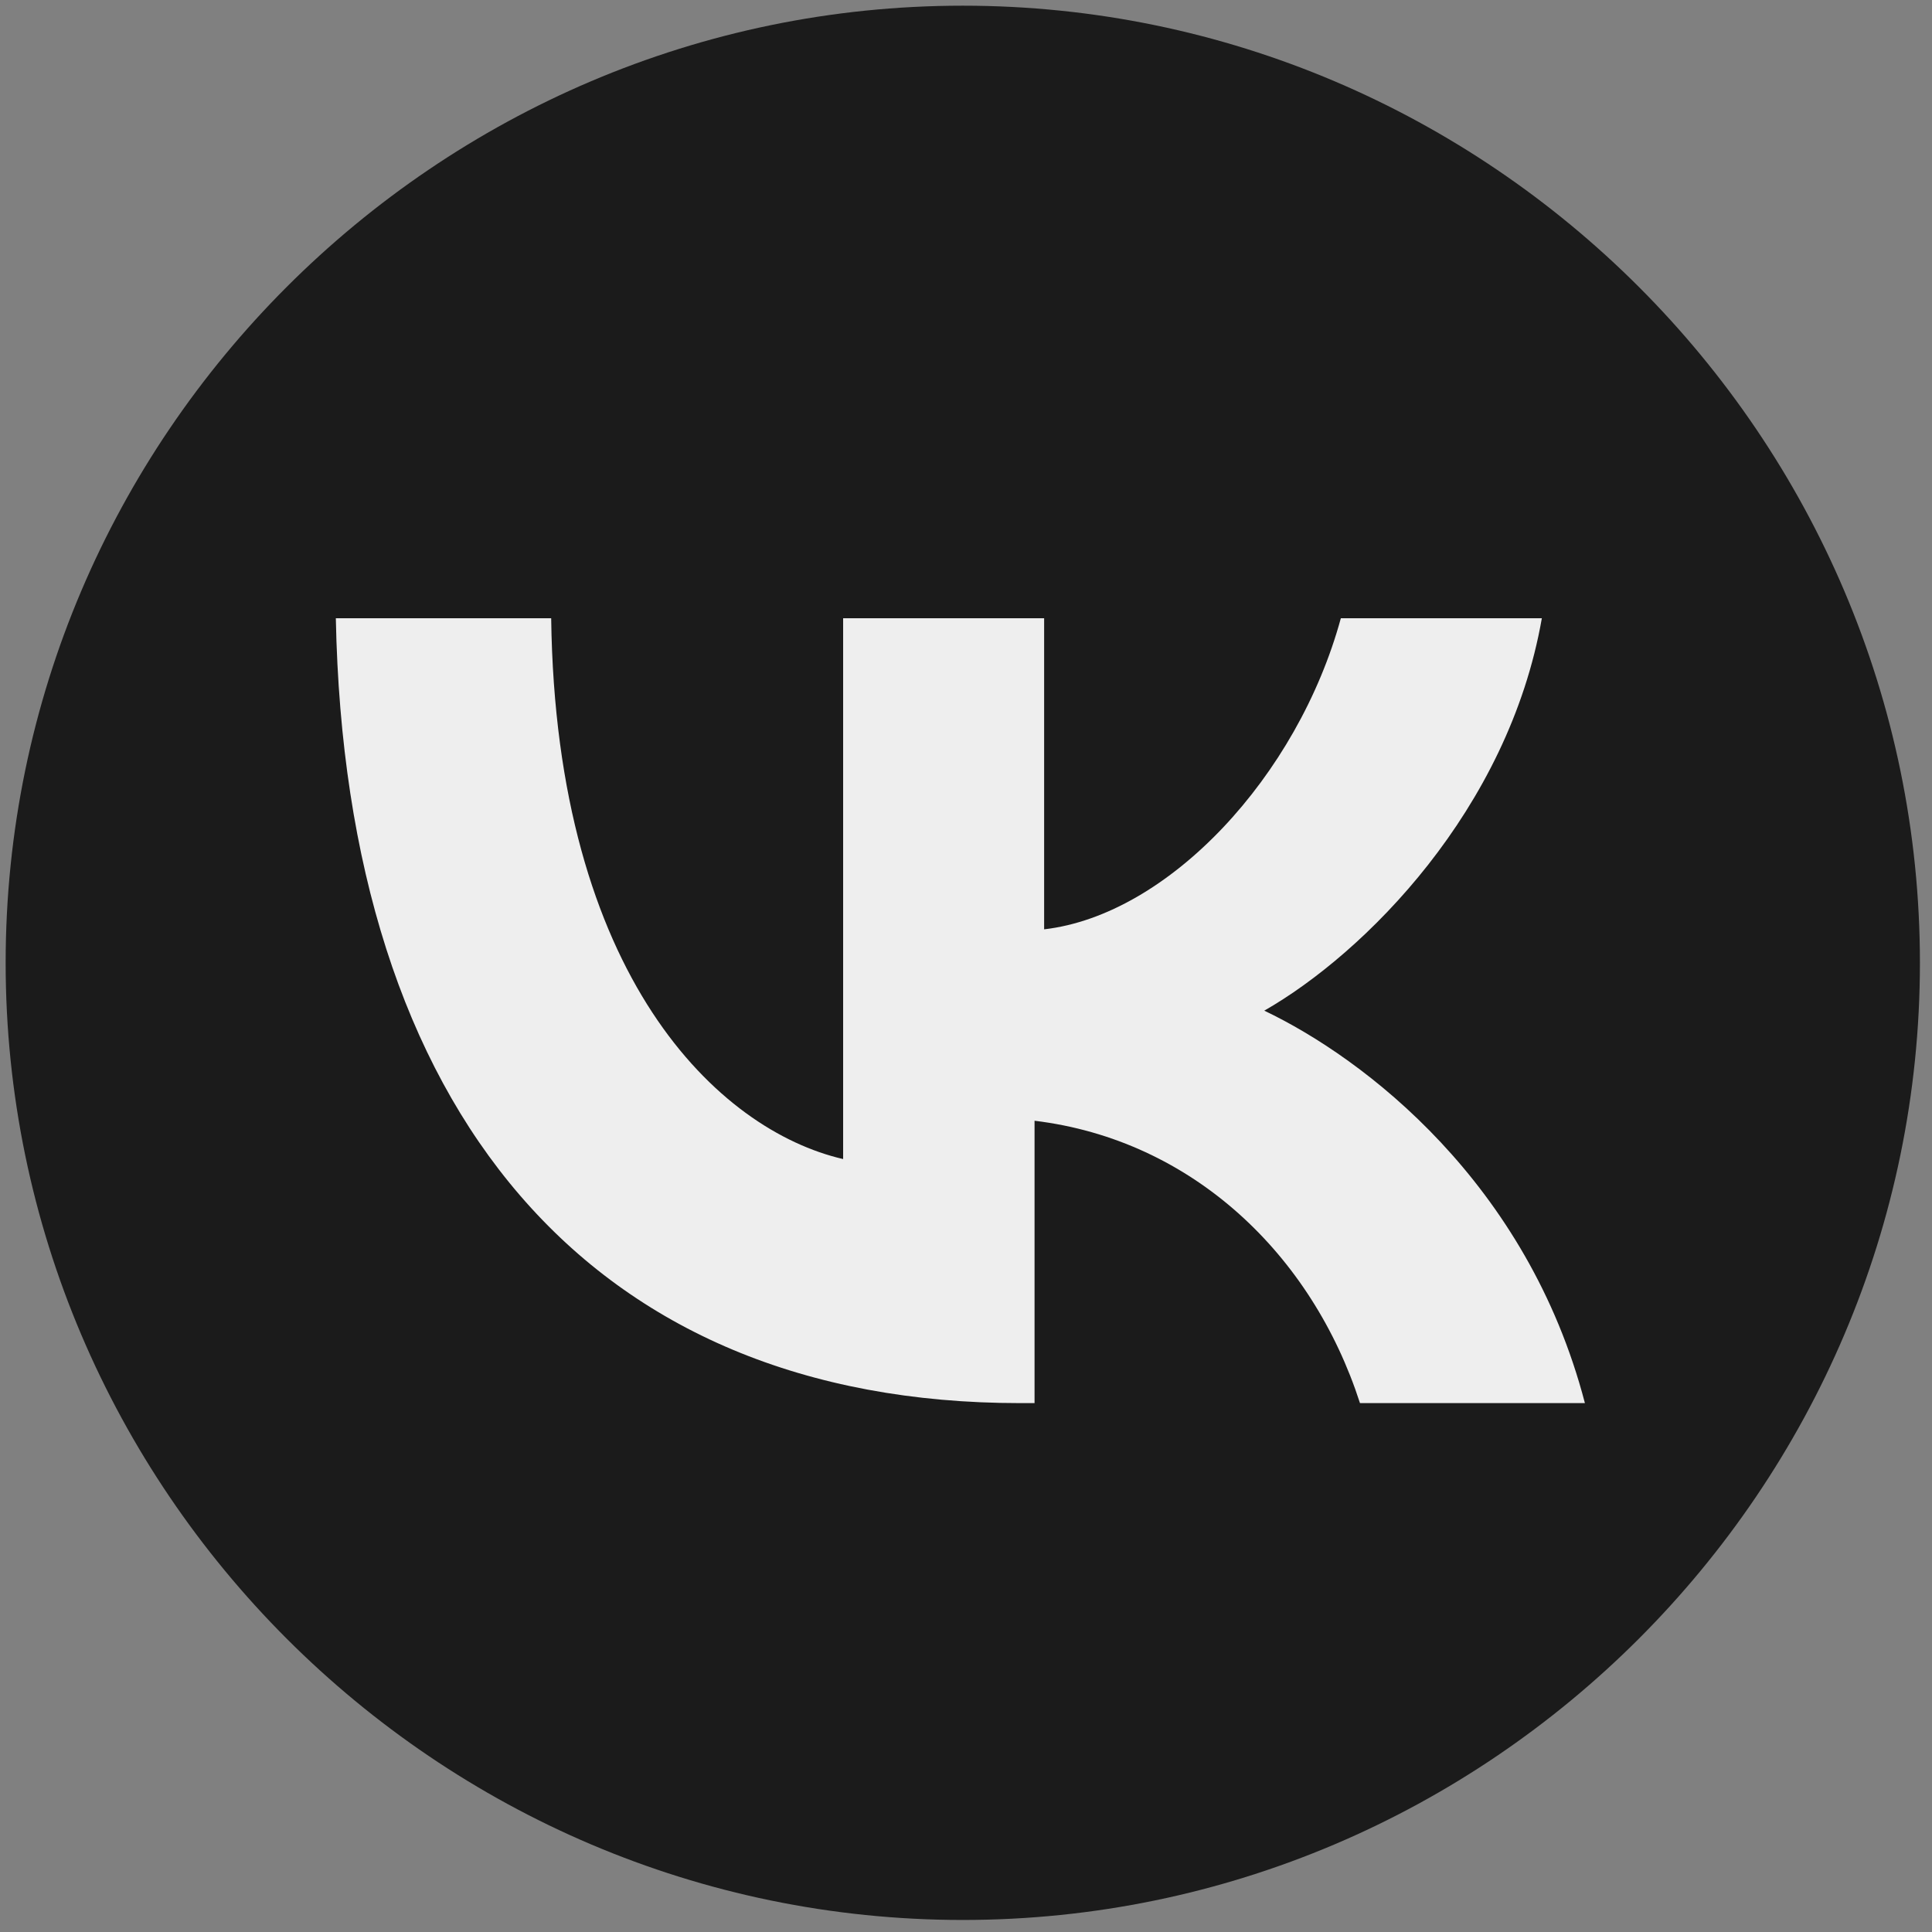
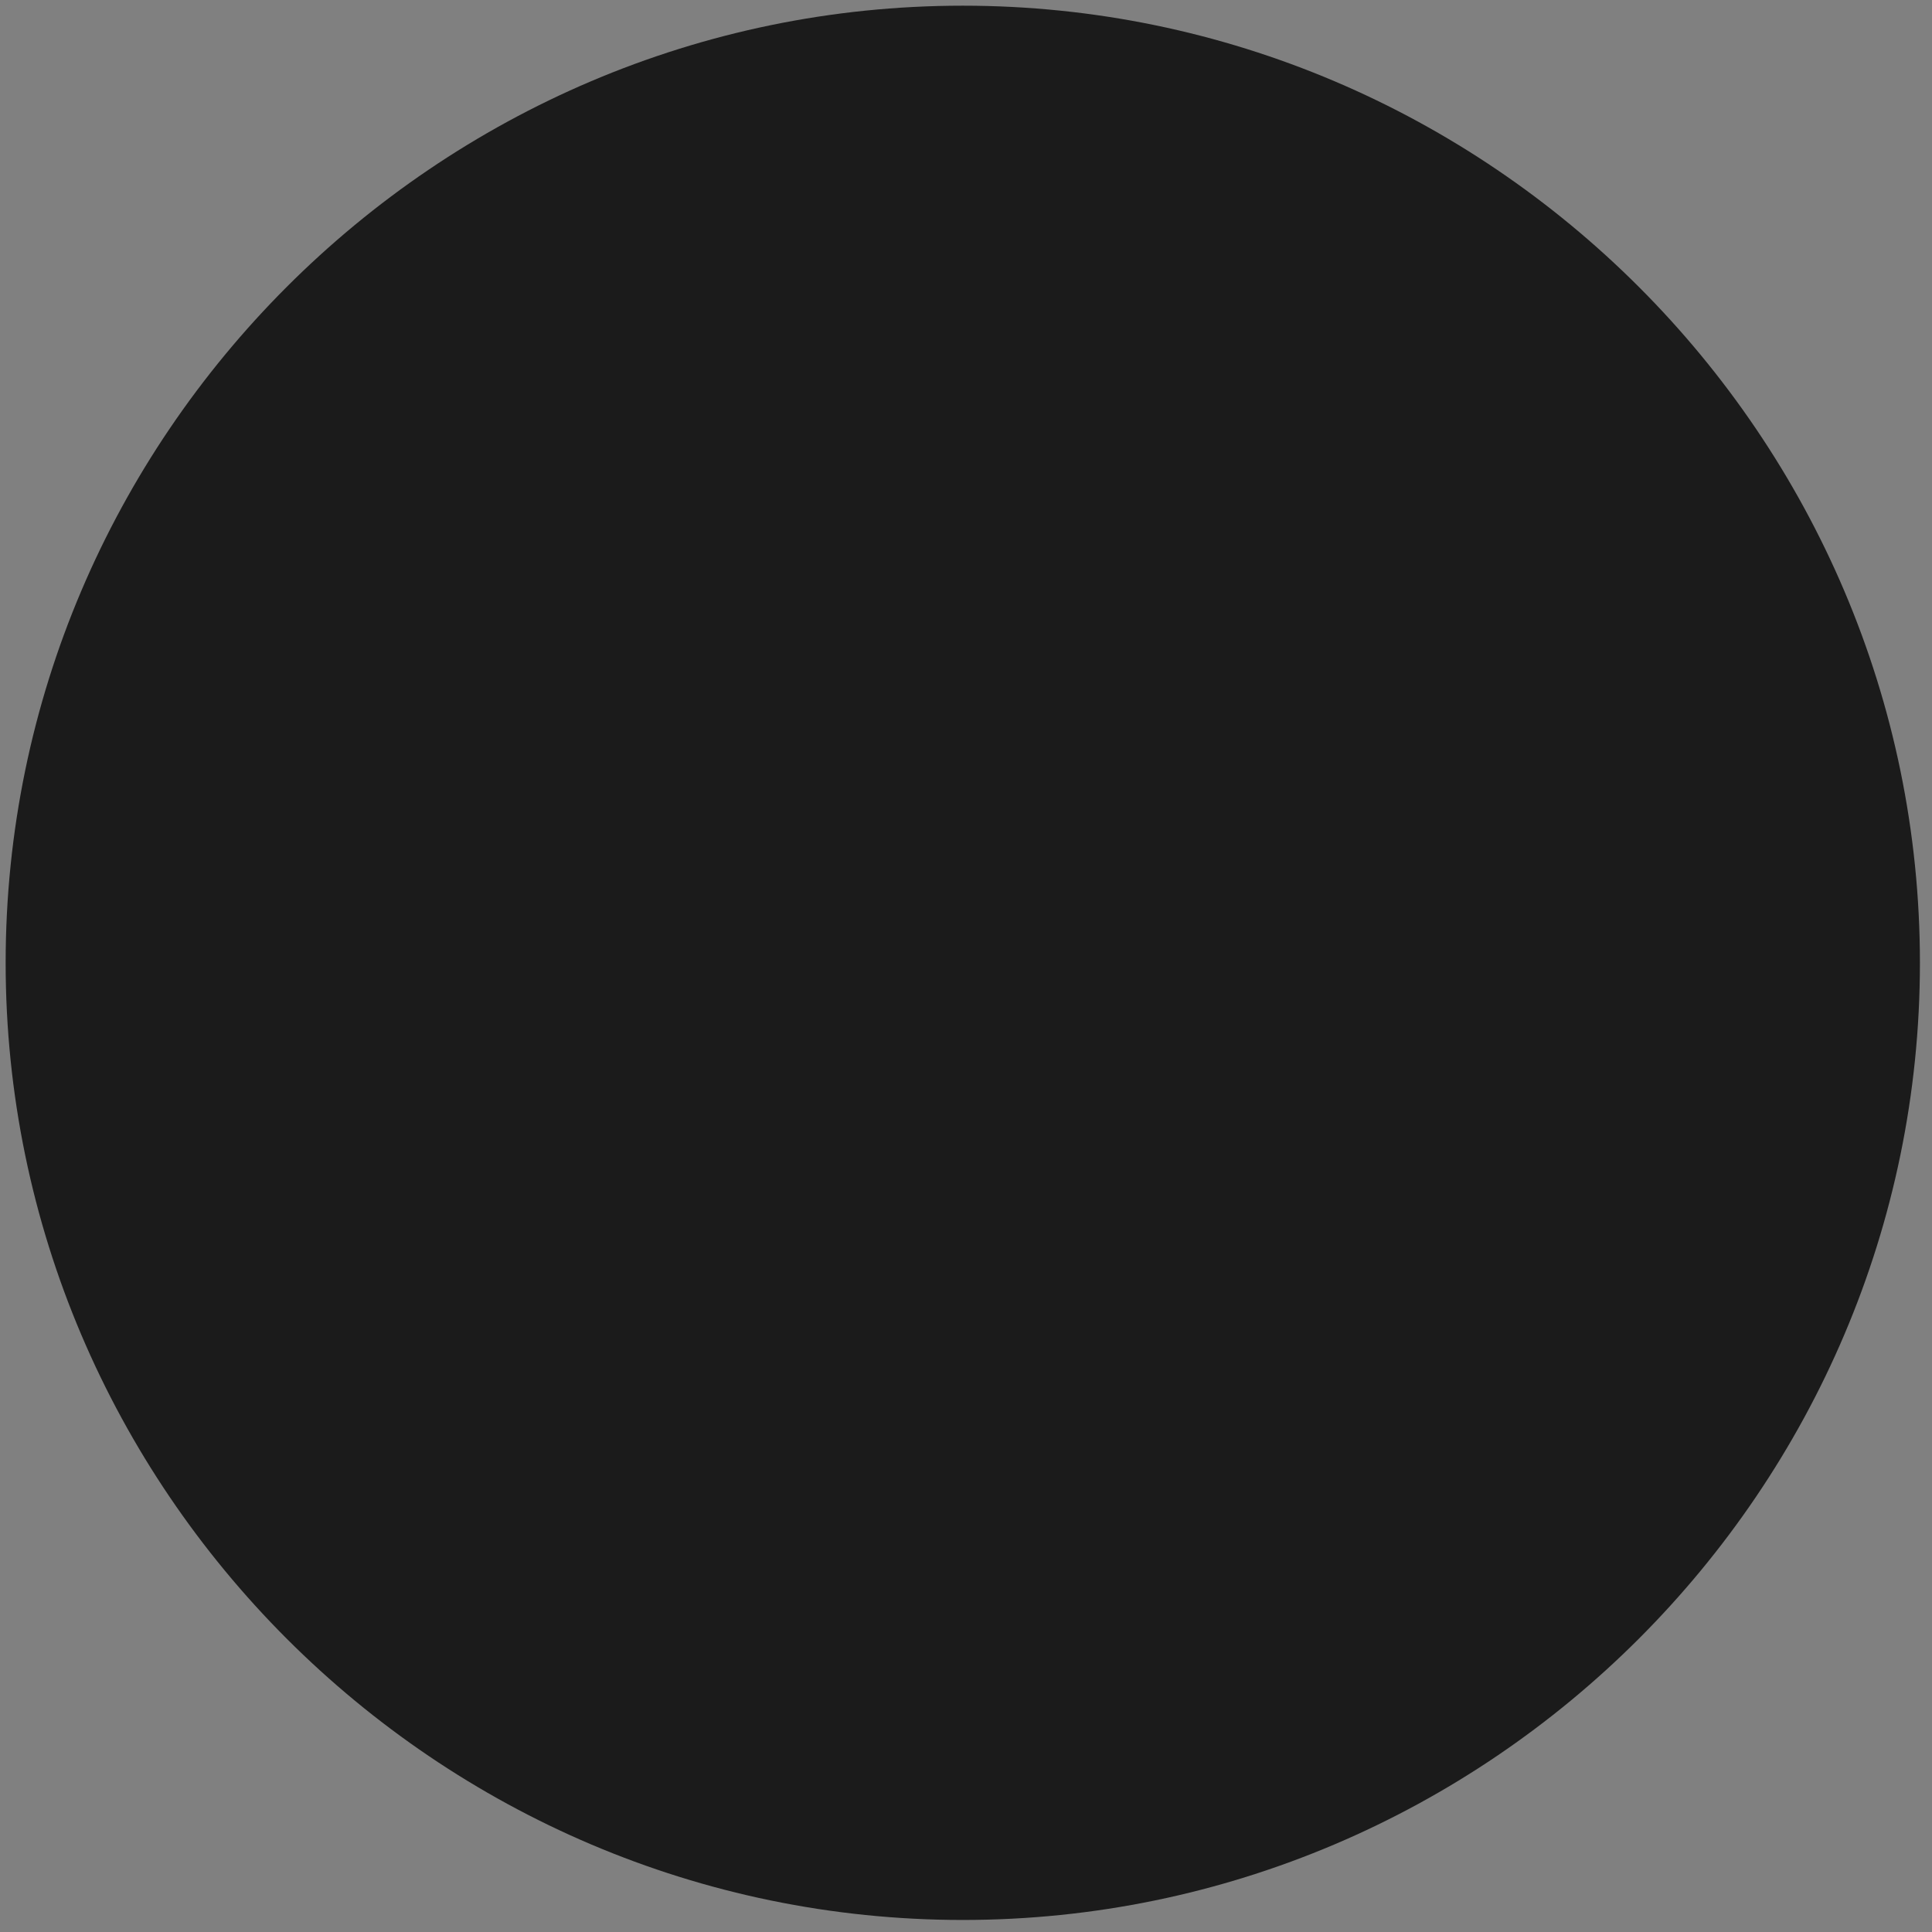
<svg xmlns="http://www.w3.org/2000/svg" width="52" height="52" viewBox="0 0 52 52" fill="none">
  <rect x="0" y="0" width="52" height="52" fill="#808080" stroke="none" />
  <path d="M25.914 0.153C11.745 0.153 0.152 11.745 0.152 25.914C0.152 40.083 11.745 51.676 25.914 51.676C40.083 51.676 51.675 40.083 51.675 25.914C51.675 11.745 40.083 0.153 25.914 0.153Z" fill="#1B1B1B" />
-   <path d="M27.459 37.765C15.866 37.765 9.297 29.907 9.039 16.64H14.835C14.964 26.301 19.344 30.423 22.693 31.196V16.64H28.103V25.013C31.452 24.626 34.929 20.891 36.089 16.64H41.499C40.597 21.793 36.733 25.657 34.028 27.202C36.733 28.491 41.112 31.839 42.658 37.765H36.604C35.316 33.772 32.096 30.68 27.845 30.165V37.765H27.459Z" fill="#EEEEEE" />
</svg>